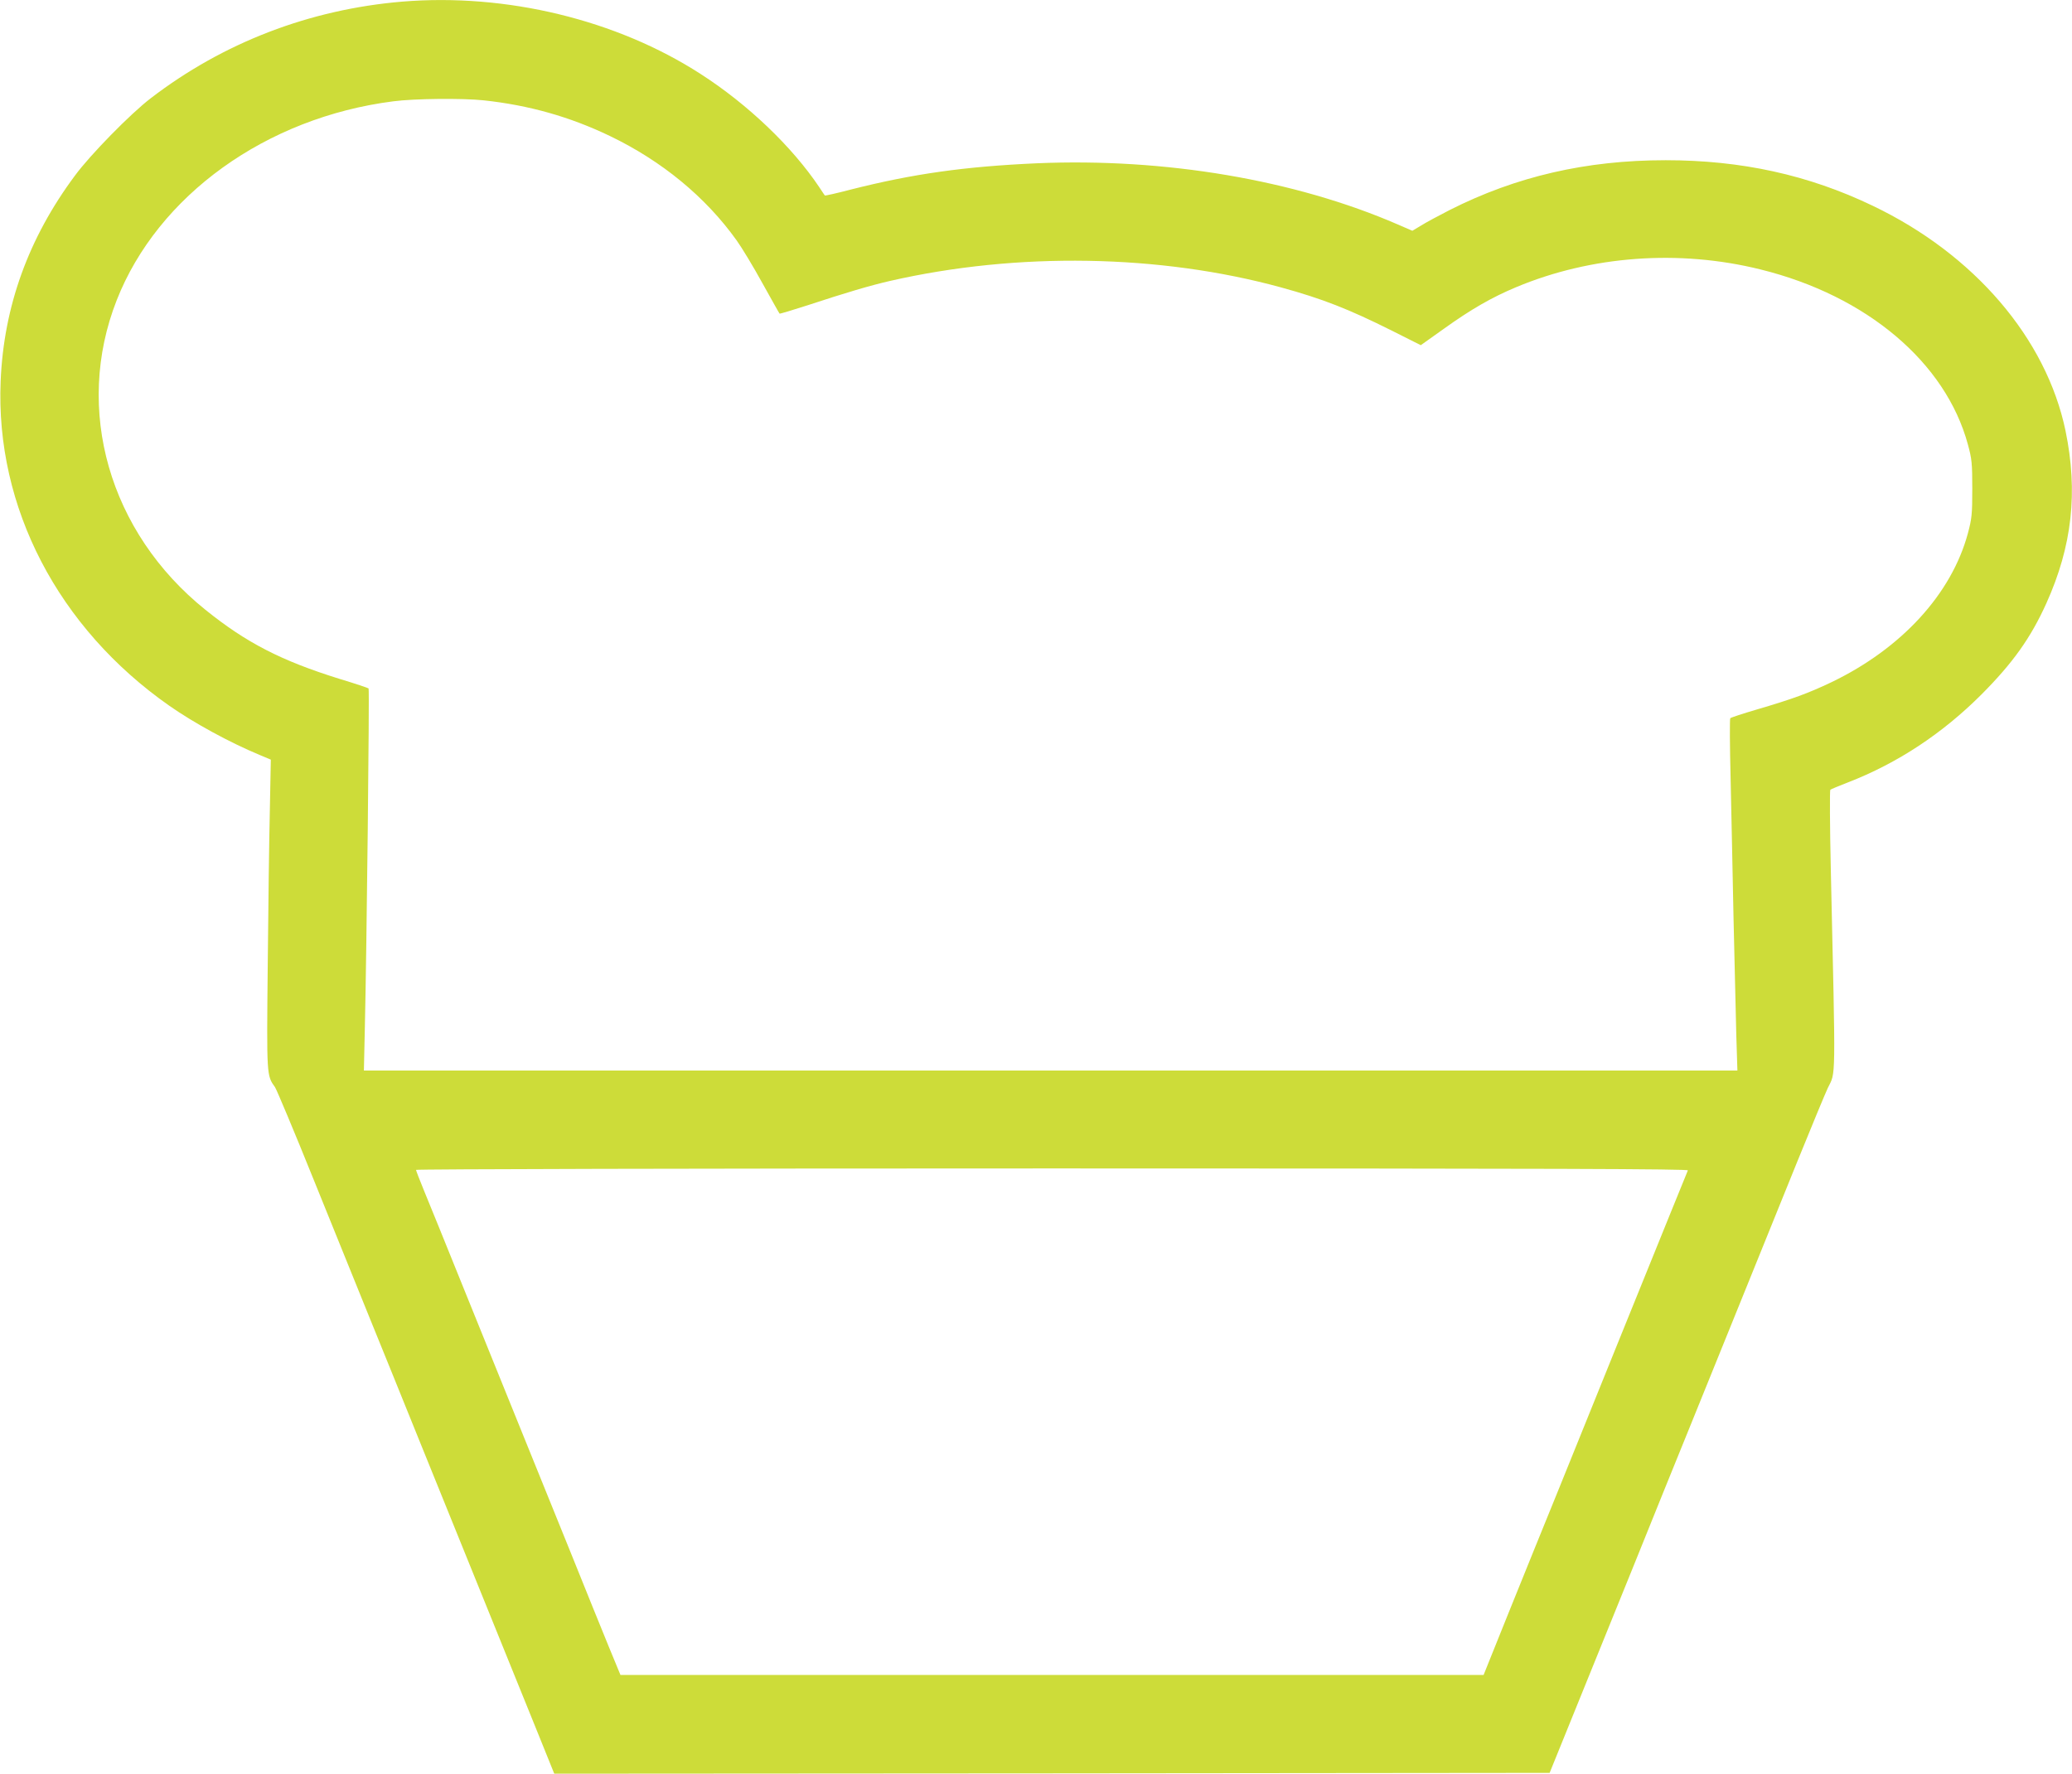
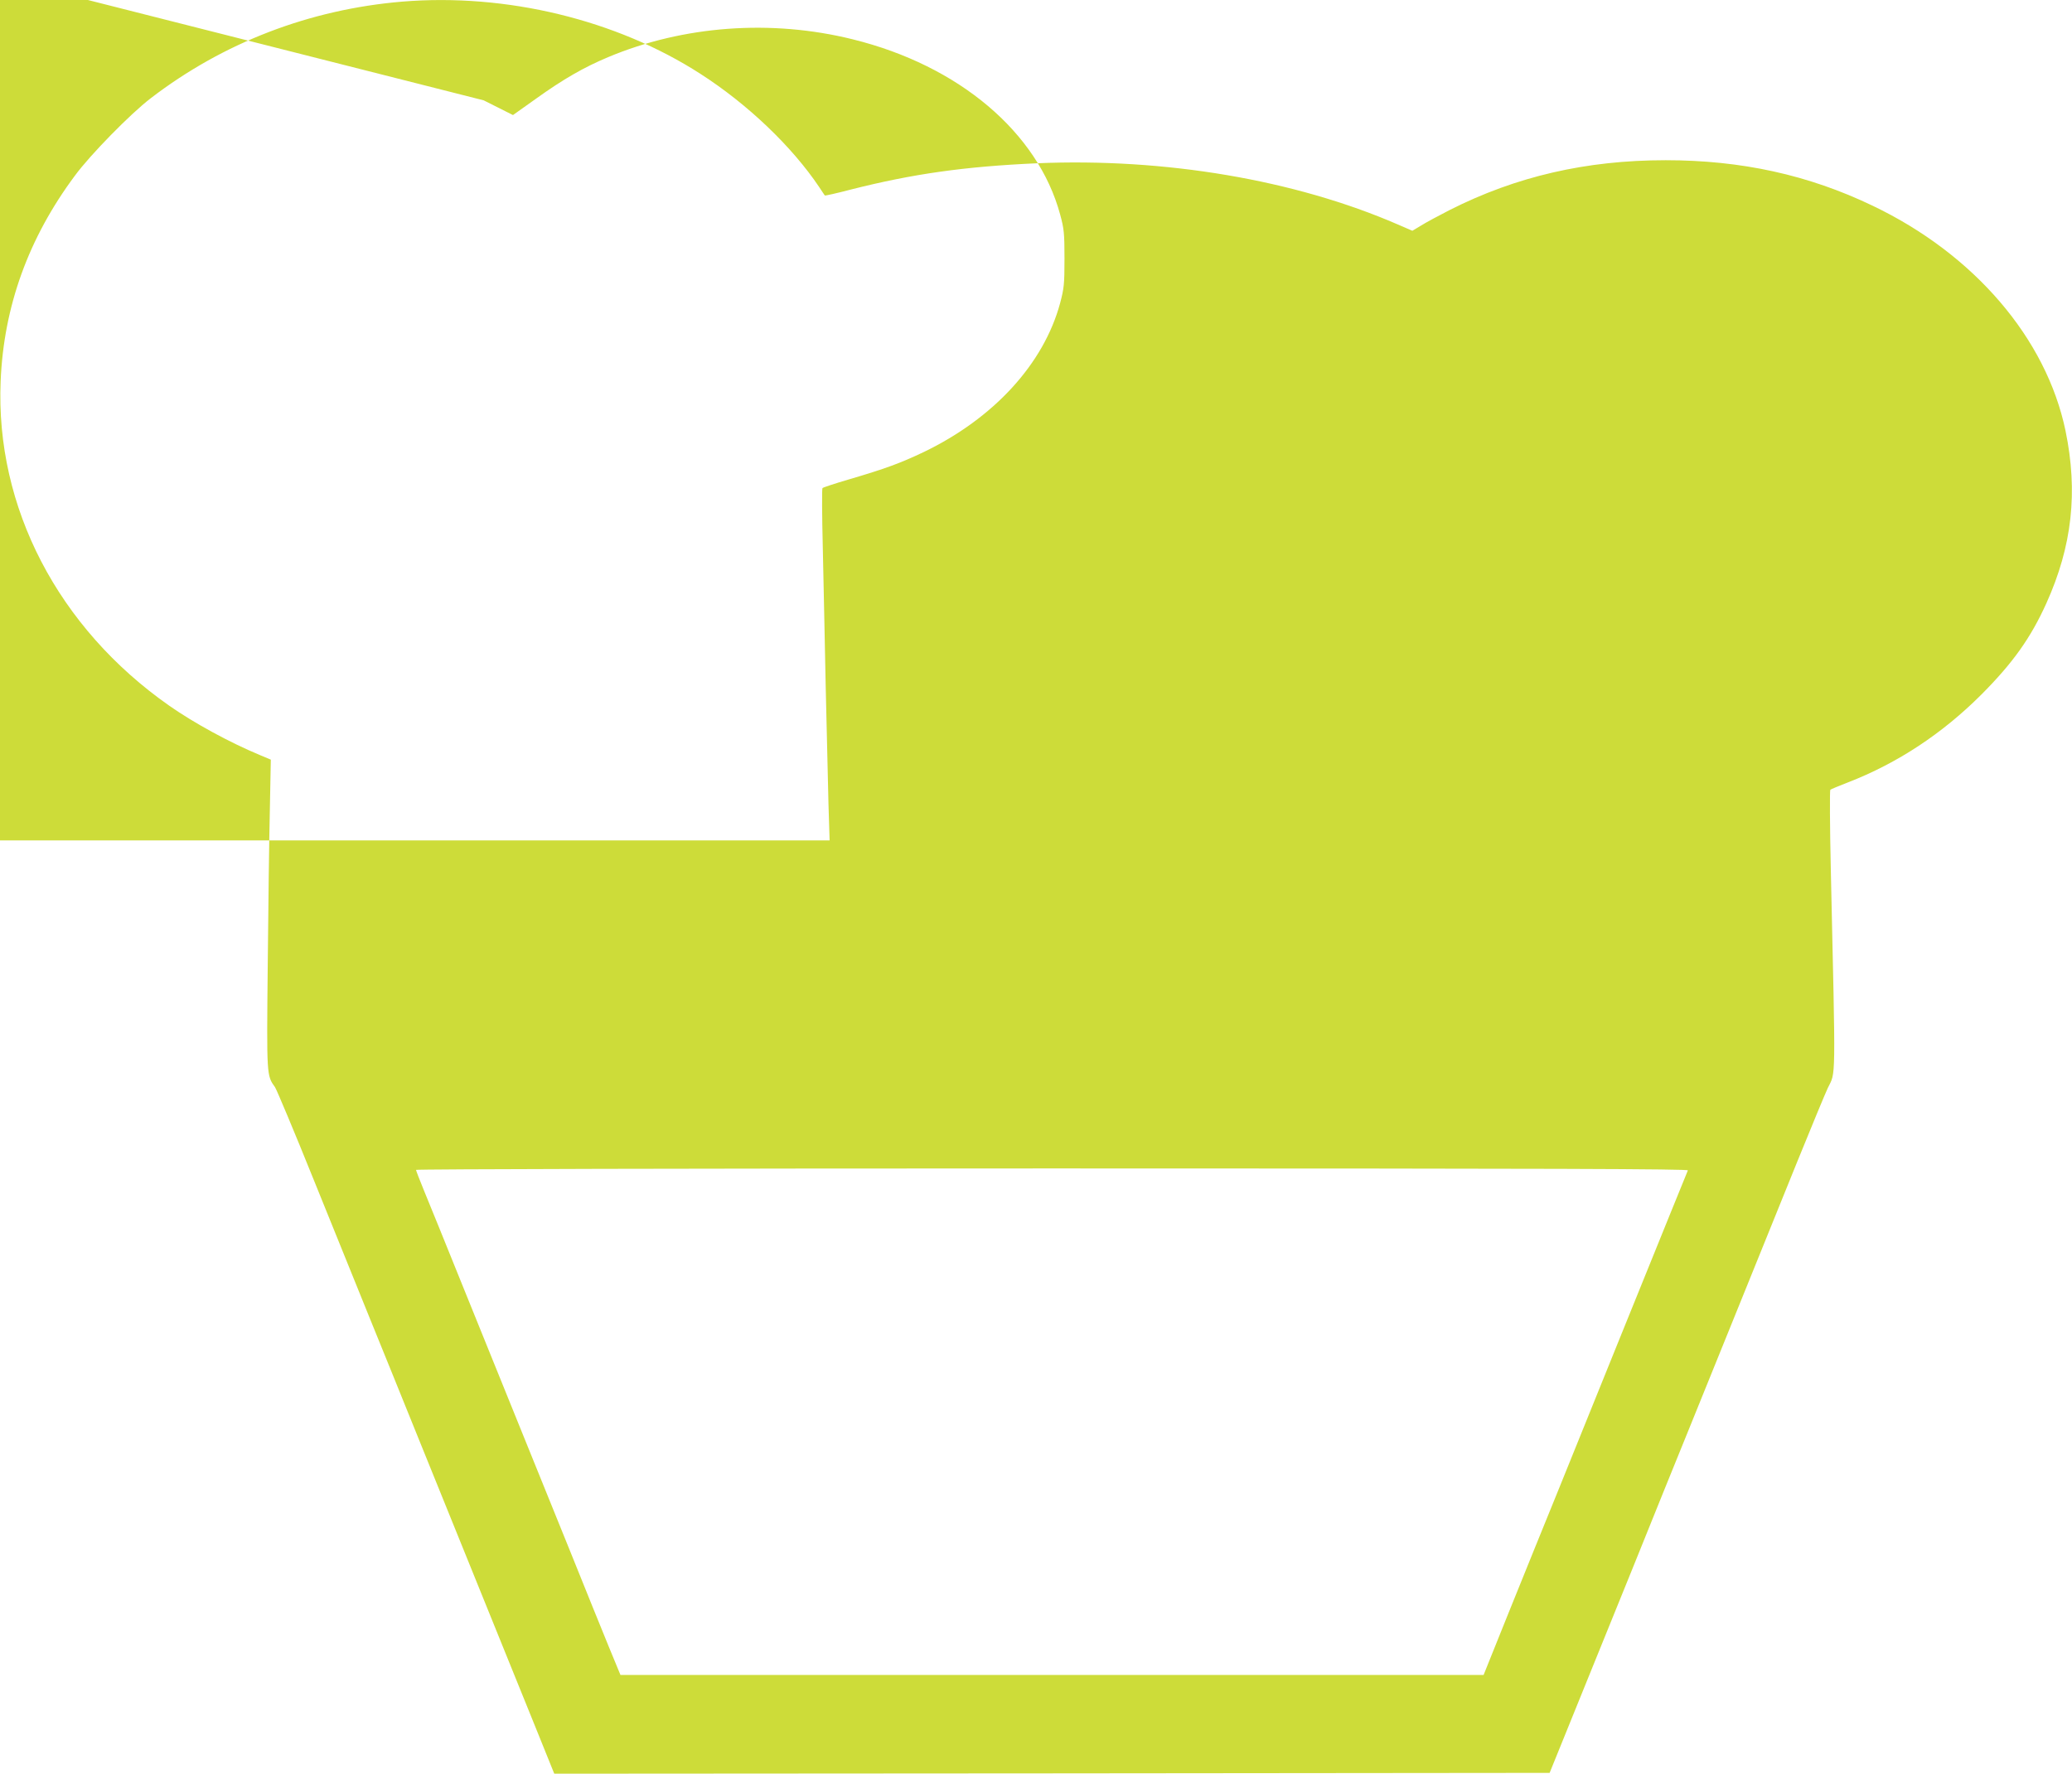
<svg xmlns="http://www.w3.org/2000/svg" version="1.0" width="1280pt" height="1096pt" viewBox="0 0 1280 1096" preserveAspectRatio="xMidYMid meet">
  <g transform="translate(0,1096) scale(0.1,-0.1)" fill="#cddc39" stroke="none">
-     <path d="M2485 10950 c-572 -48 -1106 -253 -1555 -598 -124 -95 -373 -349 -467 -477 -288 -387 -440 -810 -459 -1270 -33 -779 355 -1525 1042 -2006 153 -107 373 -227 558 -304 l69 -29 -6 -311 c-4 -170 -10 -600 -13 -955 -7 -694 -7 -685 45 -758 10 -15 119 -274 241 -577 122 -302 275 -680 340 -840 65 -159 208 -513 318 -785 264 -652 543 -1341 700 -1728 l126 -312 3075 2 3074 3 152 375 c84 206 248 611 365 900 116 289 274 678 350 865 76 187 220 543 320 790 100 248 254 628 342 845 88 217 173 422 189 456 51 106 49 6 19 1353 -6 266 -7 487 -3 491 4 3 53 24 108 45 307 119 583 301 826 544 194 195 304 349 401 564 159 353 196 687 118 1065 -119 571 -564 1091 -1192 1391 -396 190 -810 281 -1278 281 -492 0 -924 -100 -1335 -308 -66 -34 -145 -76 -175 -95 l-55 -33 -90 39 c-636 276 -1439 412 -2231 378 -445 -20 -764 -65 -1147 -162 -87 -23 -160 -39 -161 -37 -2 1 -18 26 -36 53 -168 250 -441 511 -732 698 -519 335 -1200 500 -1843 447z m503 -610 c279 -30 531 -101 779 -220 321 -154 593 -378 784 -646 31 -43 103 -162 159 -264 57 -102 104 -187 106 -188 1 -2 78 21 171 51 243 80 389 123 511 151 787 180 1668 165 2416 -40 255 -70 418 -134 682 -266 l181 -91 142 101 c170 122 298 195 446 257 465 195 1008 235 1511 110 656 -162 1144 -575 1281 -1082 24 -88 27 -115 27 -273 0 -159 -3 -184 -27 -275 -101 -375 -410 -712 -842 -920 -145 -69 -237 -103 -465 -170 -85 -25 -158 -49 -161 -53 -4 -4 -3 -171 2 -372 4 -201 13 -588 18 -860 6 -272 14 -596 17 -720 l7 -225 -4243 0 -4242 0 6 270 c11 464 29 2086 23 2091 -3 3 -83 30 -179 59 -360 112 -576 223 -829 427 -595 478 -813 1239 -548 1913 254 647 923 1129 1709 1229 129 17 427 20 558 6z m7439 -6612 c-3 -7 -50 -123 -105 -258 -55 -135 -195 -481 -312 -770 -117 -289 -285 -705 -374 -925 -90 -220 -232 -572 -317 -782 l-154 -383 -2666 0 -2666 0 -71 172 c-39 95 -148 364 -242 598 -95 234 -240 592 -322 795 -82 204 -235 579 -338 835 -103 256 -211 521 -239 589 -28 68 -51 128 -51 132 0 5 1712 9 3931 9 3141 0 3930 -3 3926 -12z" />
+     <path d="M2485 10950 c-572 -48 -1106 -253 -1555 -598 -124 -95 -373 -349 -467 -477 -288 -387 -440 -810 -459 -1270 -33 -779 355 -1525 1042 -2006 153 -107 373 -227 558 -304 l69 -29 -6 -311 c-4 -170 -10 -600 -13 -955 -7 -694 -7 -685 45 -758 10 -15 119 -274 241 -577 122 -302 275 -680 340 -840 65 -159 208 -513 318 -785 264 -652 543 -1341 700 -1728 l126 -312 3075 2 3074 3 152 375 c84 206 248 611 365 900 116 289 274 678 350 865 76 187 220 543 320 790 100 248 254 628 342 845 88 217 173 422 189 456 51 106 49 6 19 1353 -6 266 -7 487 -3 491 4 3 53 24 108 45 307 119 583 301 826 544 194 195 304 349 401 564 159 353 196 687 118 1065 -119 571 -564 1091 -1192 1391 -396 190 -810 281 -1278 281 -492 0 -924 -100 -1335 -308 -66 -34 -145 -76 -175 -95 l-55 -33 -90 39 c-636 276 -1439 412 -2231 378 -445 -20 -764 -65 -1147 -162 -87 -23 -160 -39 -161 -37 -2 1 -18 26 -36 53 -168 250 -441 511 -732 698 -519 335 -1200 500 -1843 447z m503 -610 l181 -91 142 101 c170 122 298 195 446 257 465 195 1008 235 1511 110 656 -162 1144 -575 1281 -1082 24 -88 27 -115 27 -273 0 -159 -3 -184 -27 -275 -101 -375 -410 -712 -842 -920 -145 -69 -237 -103 -465 -170 -85 -25 -158 -49 -161 -53 -4 -4 -3 -171 2 -372 4 -201 13 -588 18 -860 6 -272 14 -596 17 -720 l7 -225 -4243 0 -4242 0 6 270 c11 464 29 2086 23 2091 -3 3 -83 30 -179 59 -360 112 -576 223 -829 427 -595 478 -813 1239 -548 1913 254 647 923 1129 1709 1229 129 17 427 20 558 6z m7439 -6612 c-3 -7 -50 -123 -105 -258 -55 -135 -195 -481 -312 -770 -117 -289 -285 -705 -374 -925 -90 -220 -232 -572 -317 -782 l-154 -383 -2666 0 -2666 0 -71 172 c-39 95 -148 364 -242 598 -95 234 -240 592 -322 795 -82 204 -235 579 -338 835 -103 256 -211 521 -239 589 -28 68 -51 128 -51 132 0 5 1712 9 3931 9 3141 0 3930 -3 3926 -12z" />
  </g>
</svg>